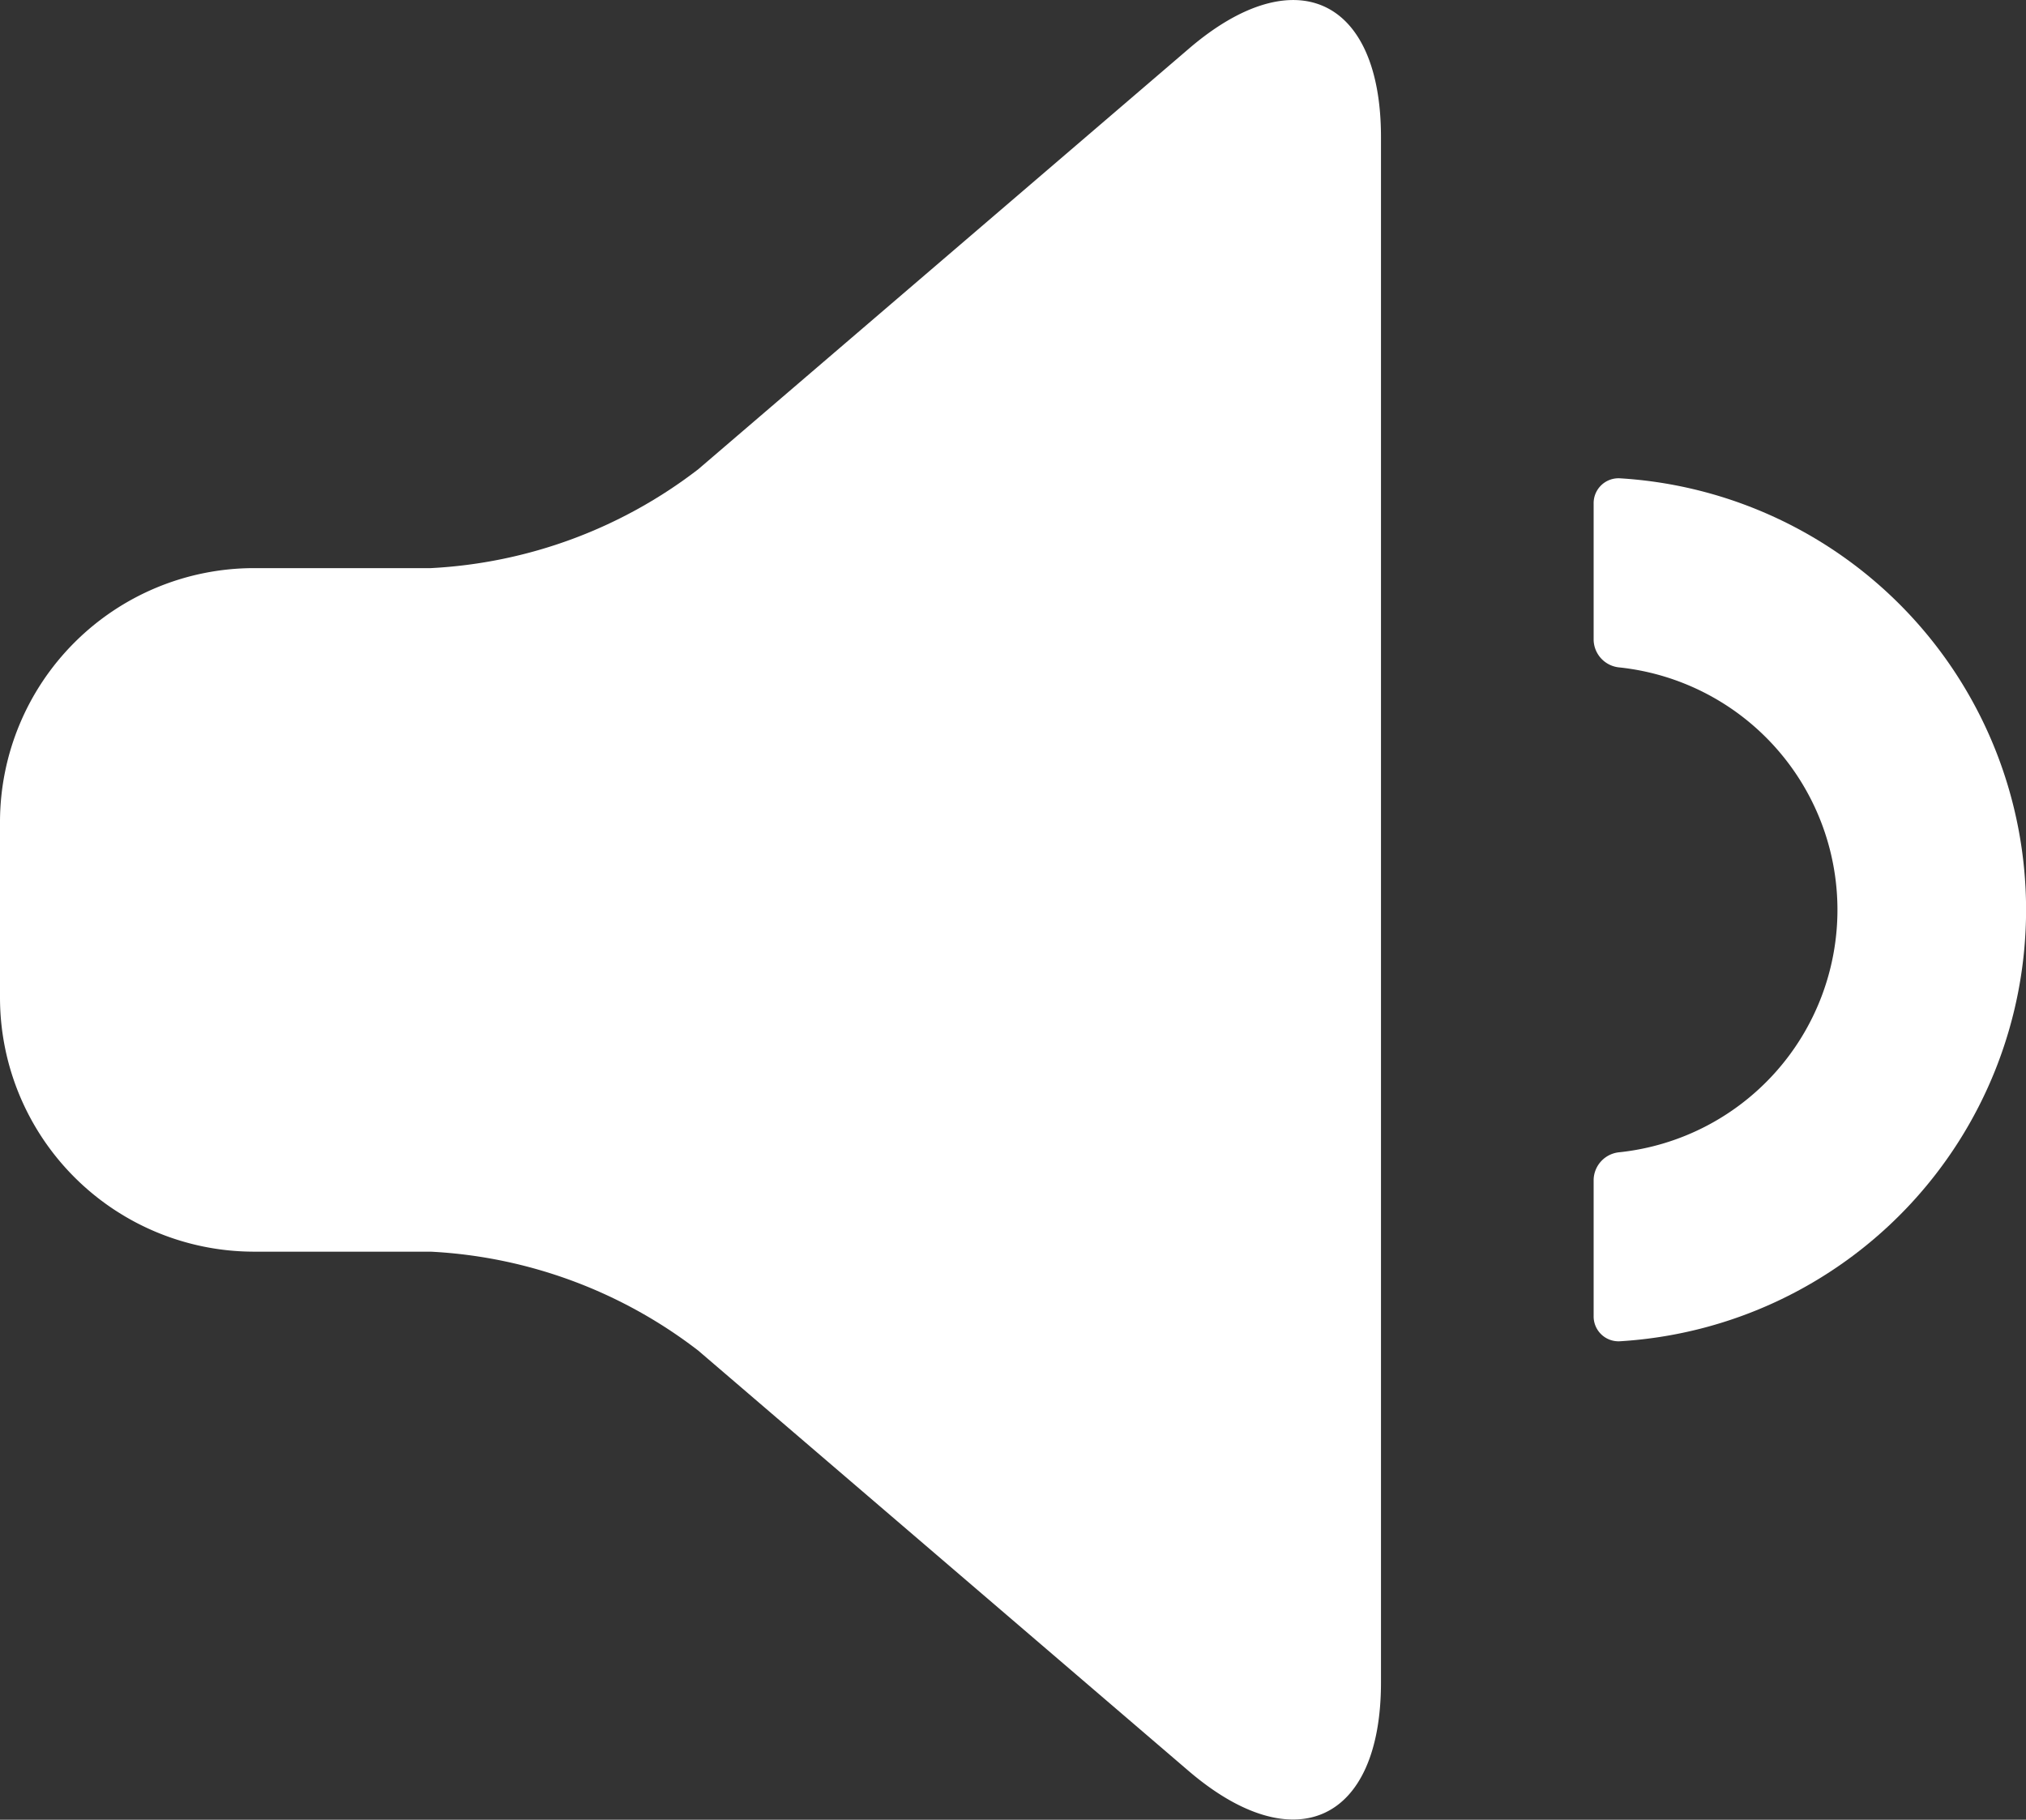
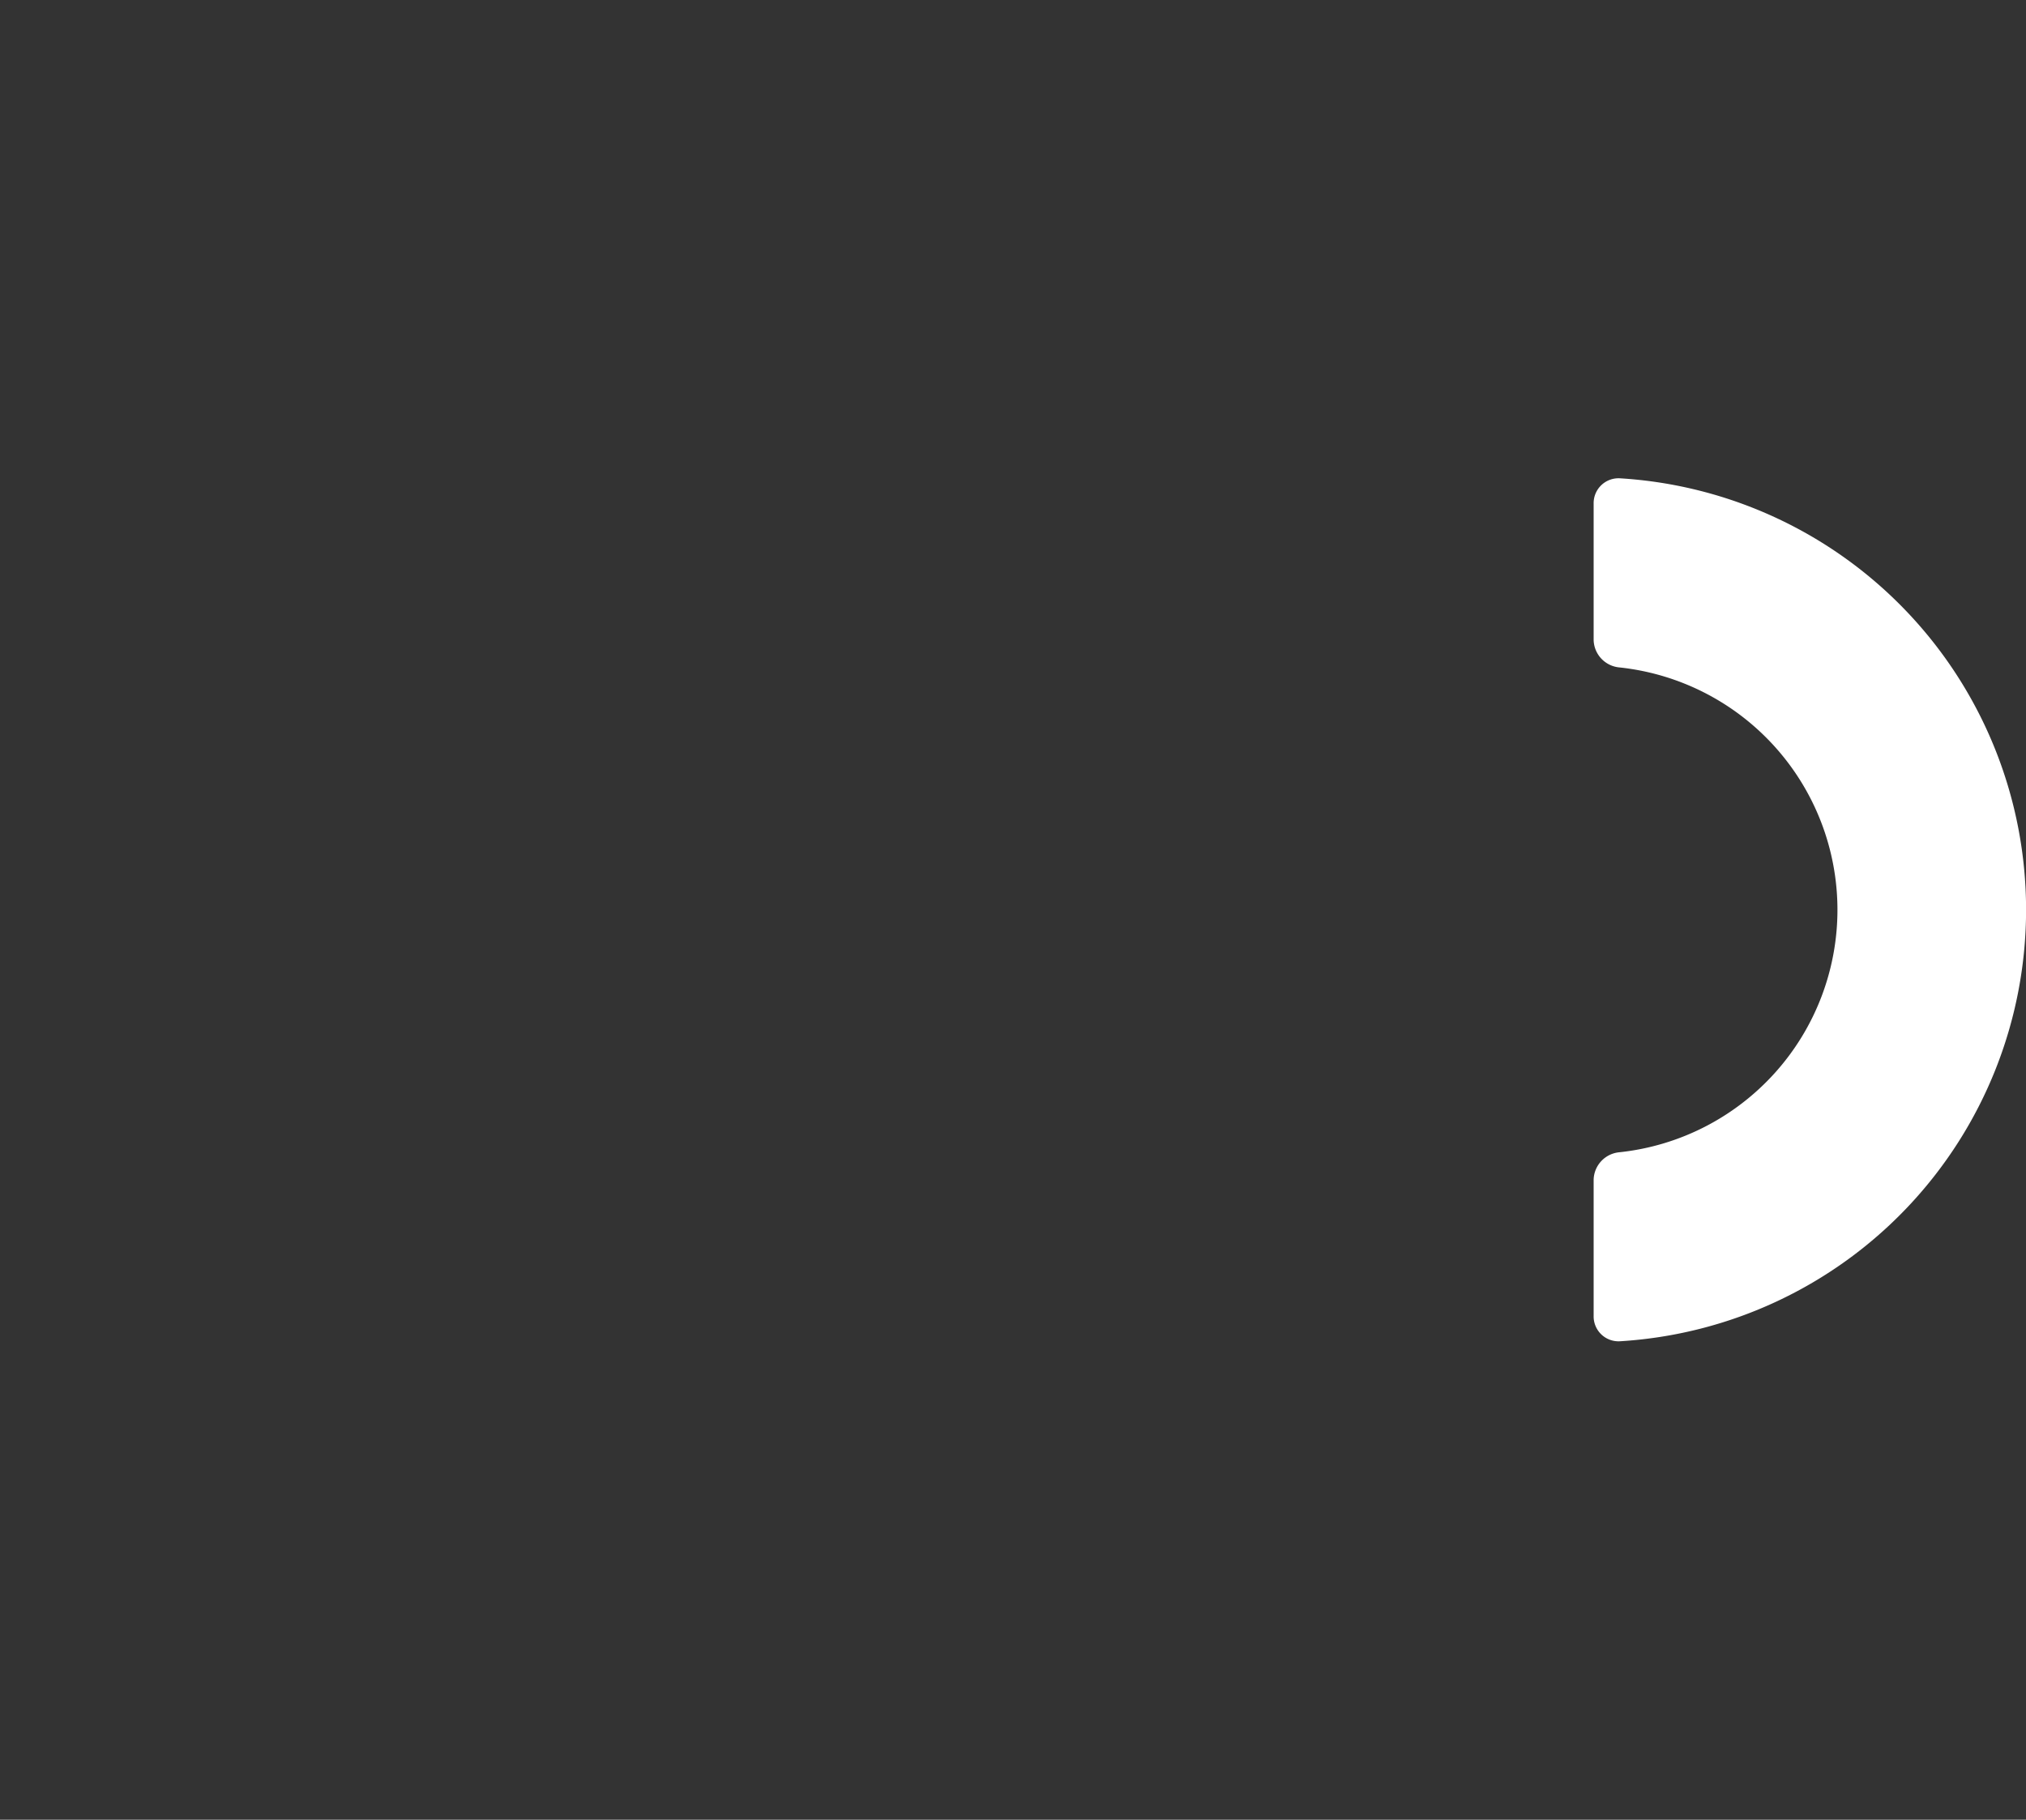
<svg xmlns="http://www.w3.org/2000/svg" width="36.489" height="32.777" viewBox="0 0 36.489 32.777">
  <rect x="0" y="0" width="36.489" height="32.777" fill="#333333" stroke="none" />
-   <path d="M33.467,16.8l-3.723,3.192-5.107,4.378a8.611,8.611,0,0,1-4.818,1.782H16.624a4.577,4.577,0,0,0-4.564,4.564V33.9a4.578,4.578,0,0,0,4.564,4.564h3.194a8.611,8.611,0,0,1,4.818,1.782l5.107,4.378,3.723,3.192c1.907,1.633,3.466.917,3.466-1.594V18.389C36.932,15.878,35.373,15.161,33.467,16.8Z" transform="translate(-12.06 -15.919)" fill="#fff" />
  <path d="M72.217,33.834a.448.448,0,0,0-.469.454v2.46a.51.51,0,0,0,.468.493,4.391,4.391,0,0,1,0,8.732.51.51,0,0,0-.468.493v2.458a.448.448,0,0,0,.469.454,7.786,7.786,0,0,0,0-15.544Z" transform="translate(-43.046 -25.219)" fill="#fff" />
</svg>